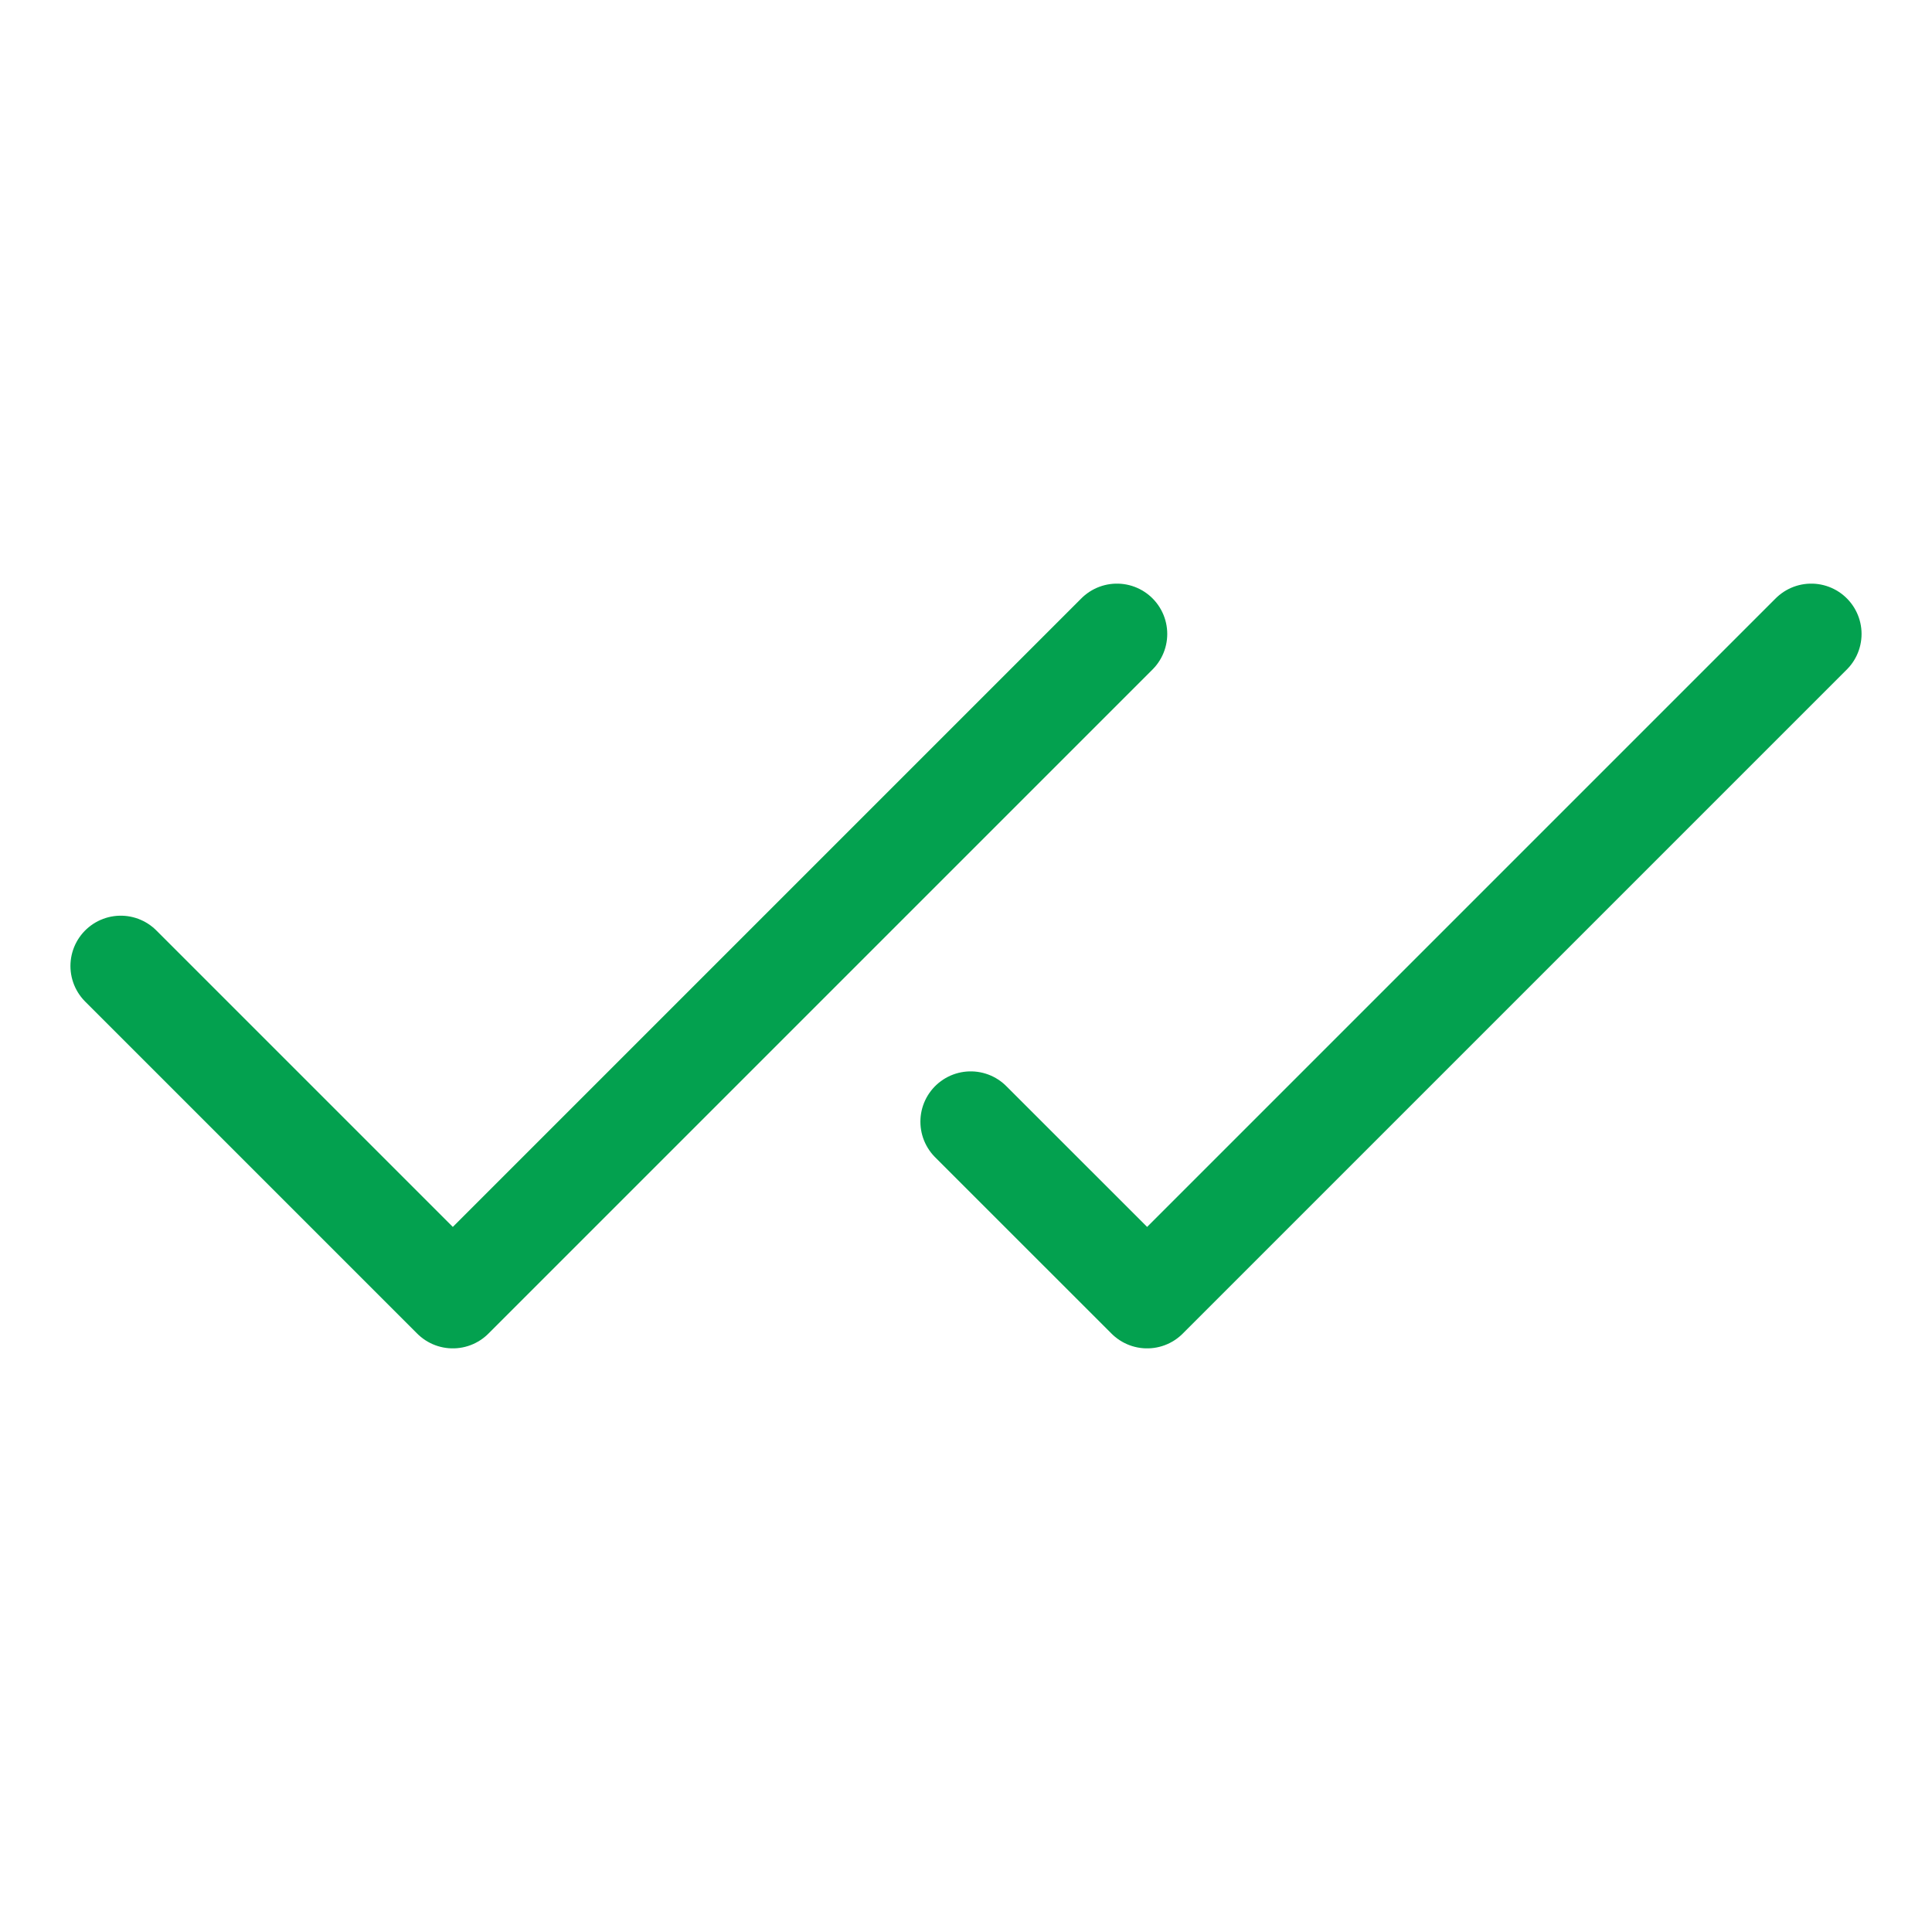
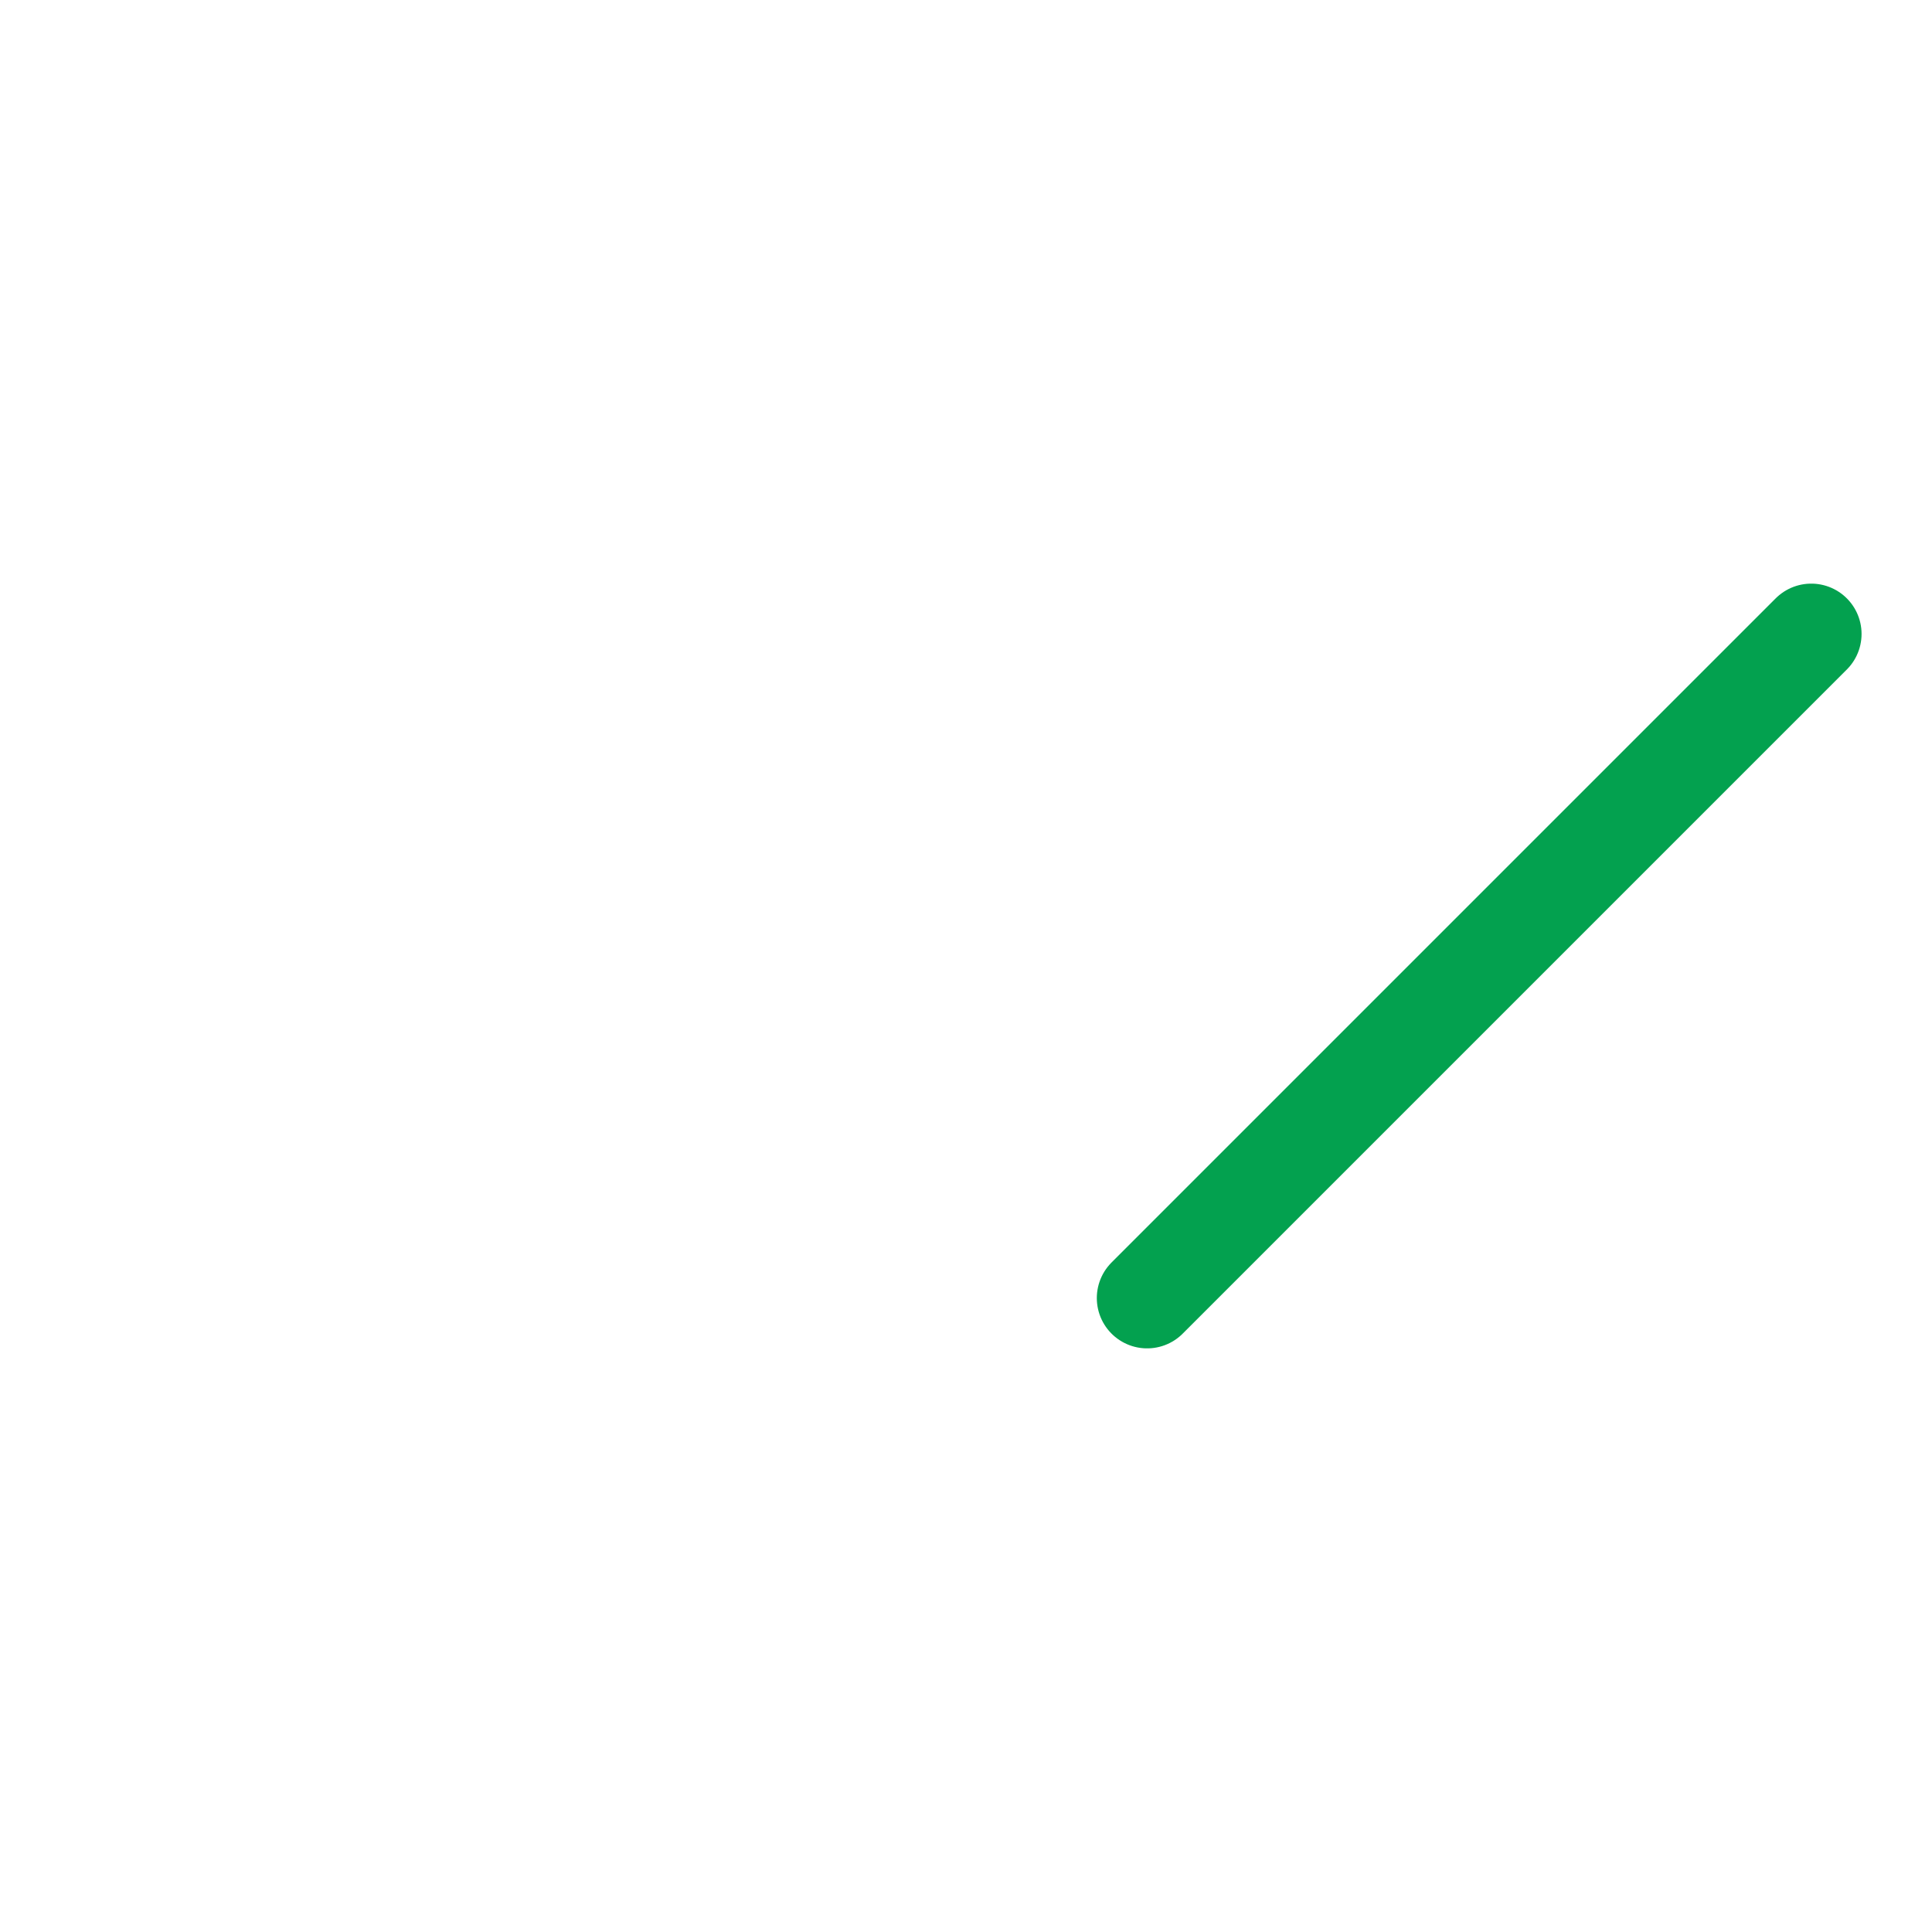
<svg xmlns="http://www.w3.org/2000/svg" width="48" height="48" viewBox="0 0 48 48" fill="none">
-   <path d="M27.75 15.75L11.25 32.25L3 24" stroke="#03A14F" stroke-width="2.5" stroke-linecap="round" stroke-linejoin="round" />
-   <path d="M45 15.75L28.5 32.25L24.117 27.868" stroke="#03A14F" stroke-width="2.5" stroke-linecap="round" stroke-linejoin="round" />
+   <path d="M45 15.75L28.5 32.25" stroke="#03A14F" stroke-width="2.5" stroke-linecap="round" stroke-linejoin="round" />
</svg>